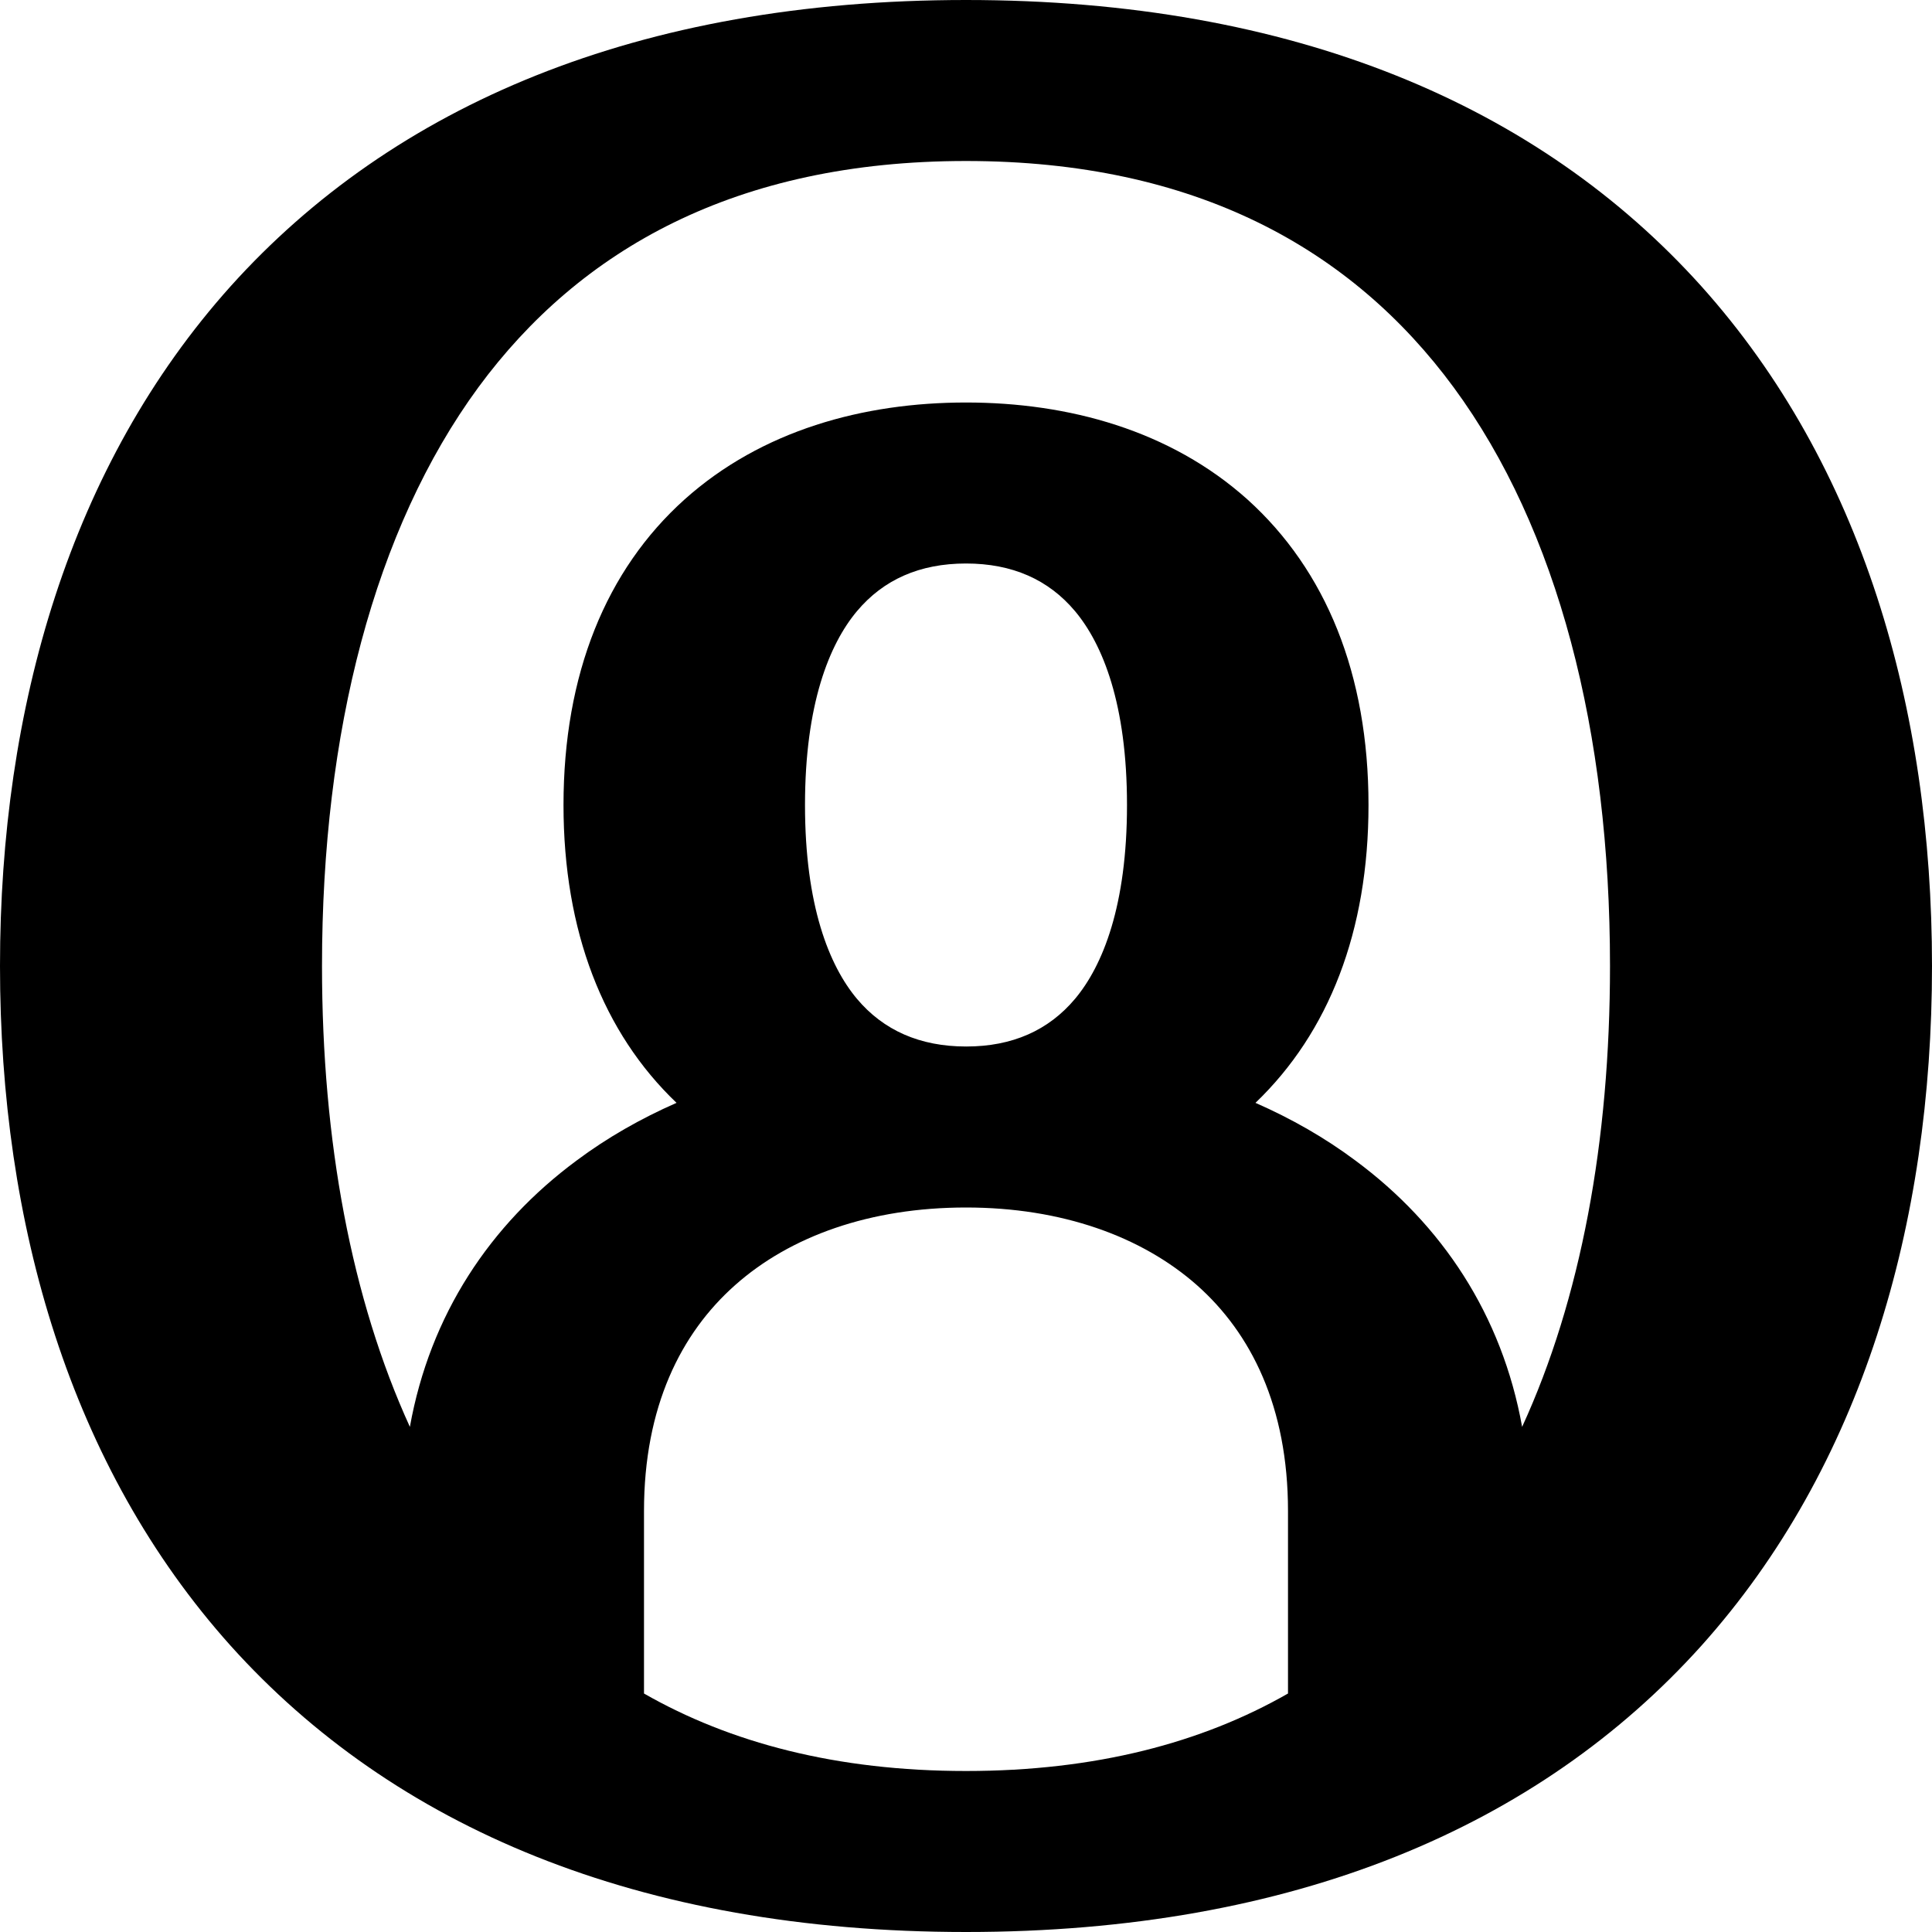
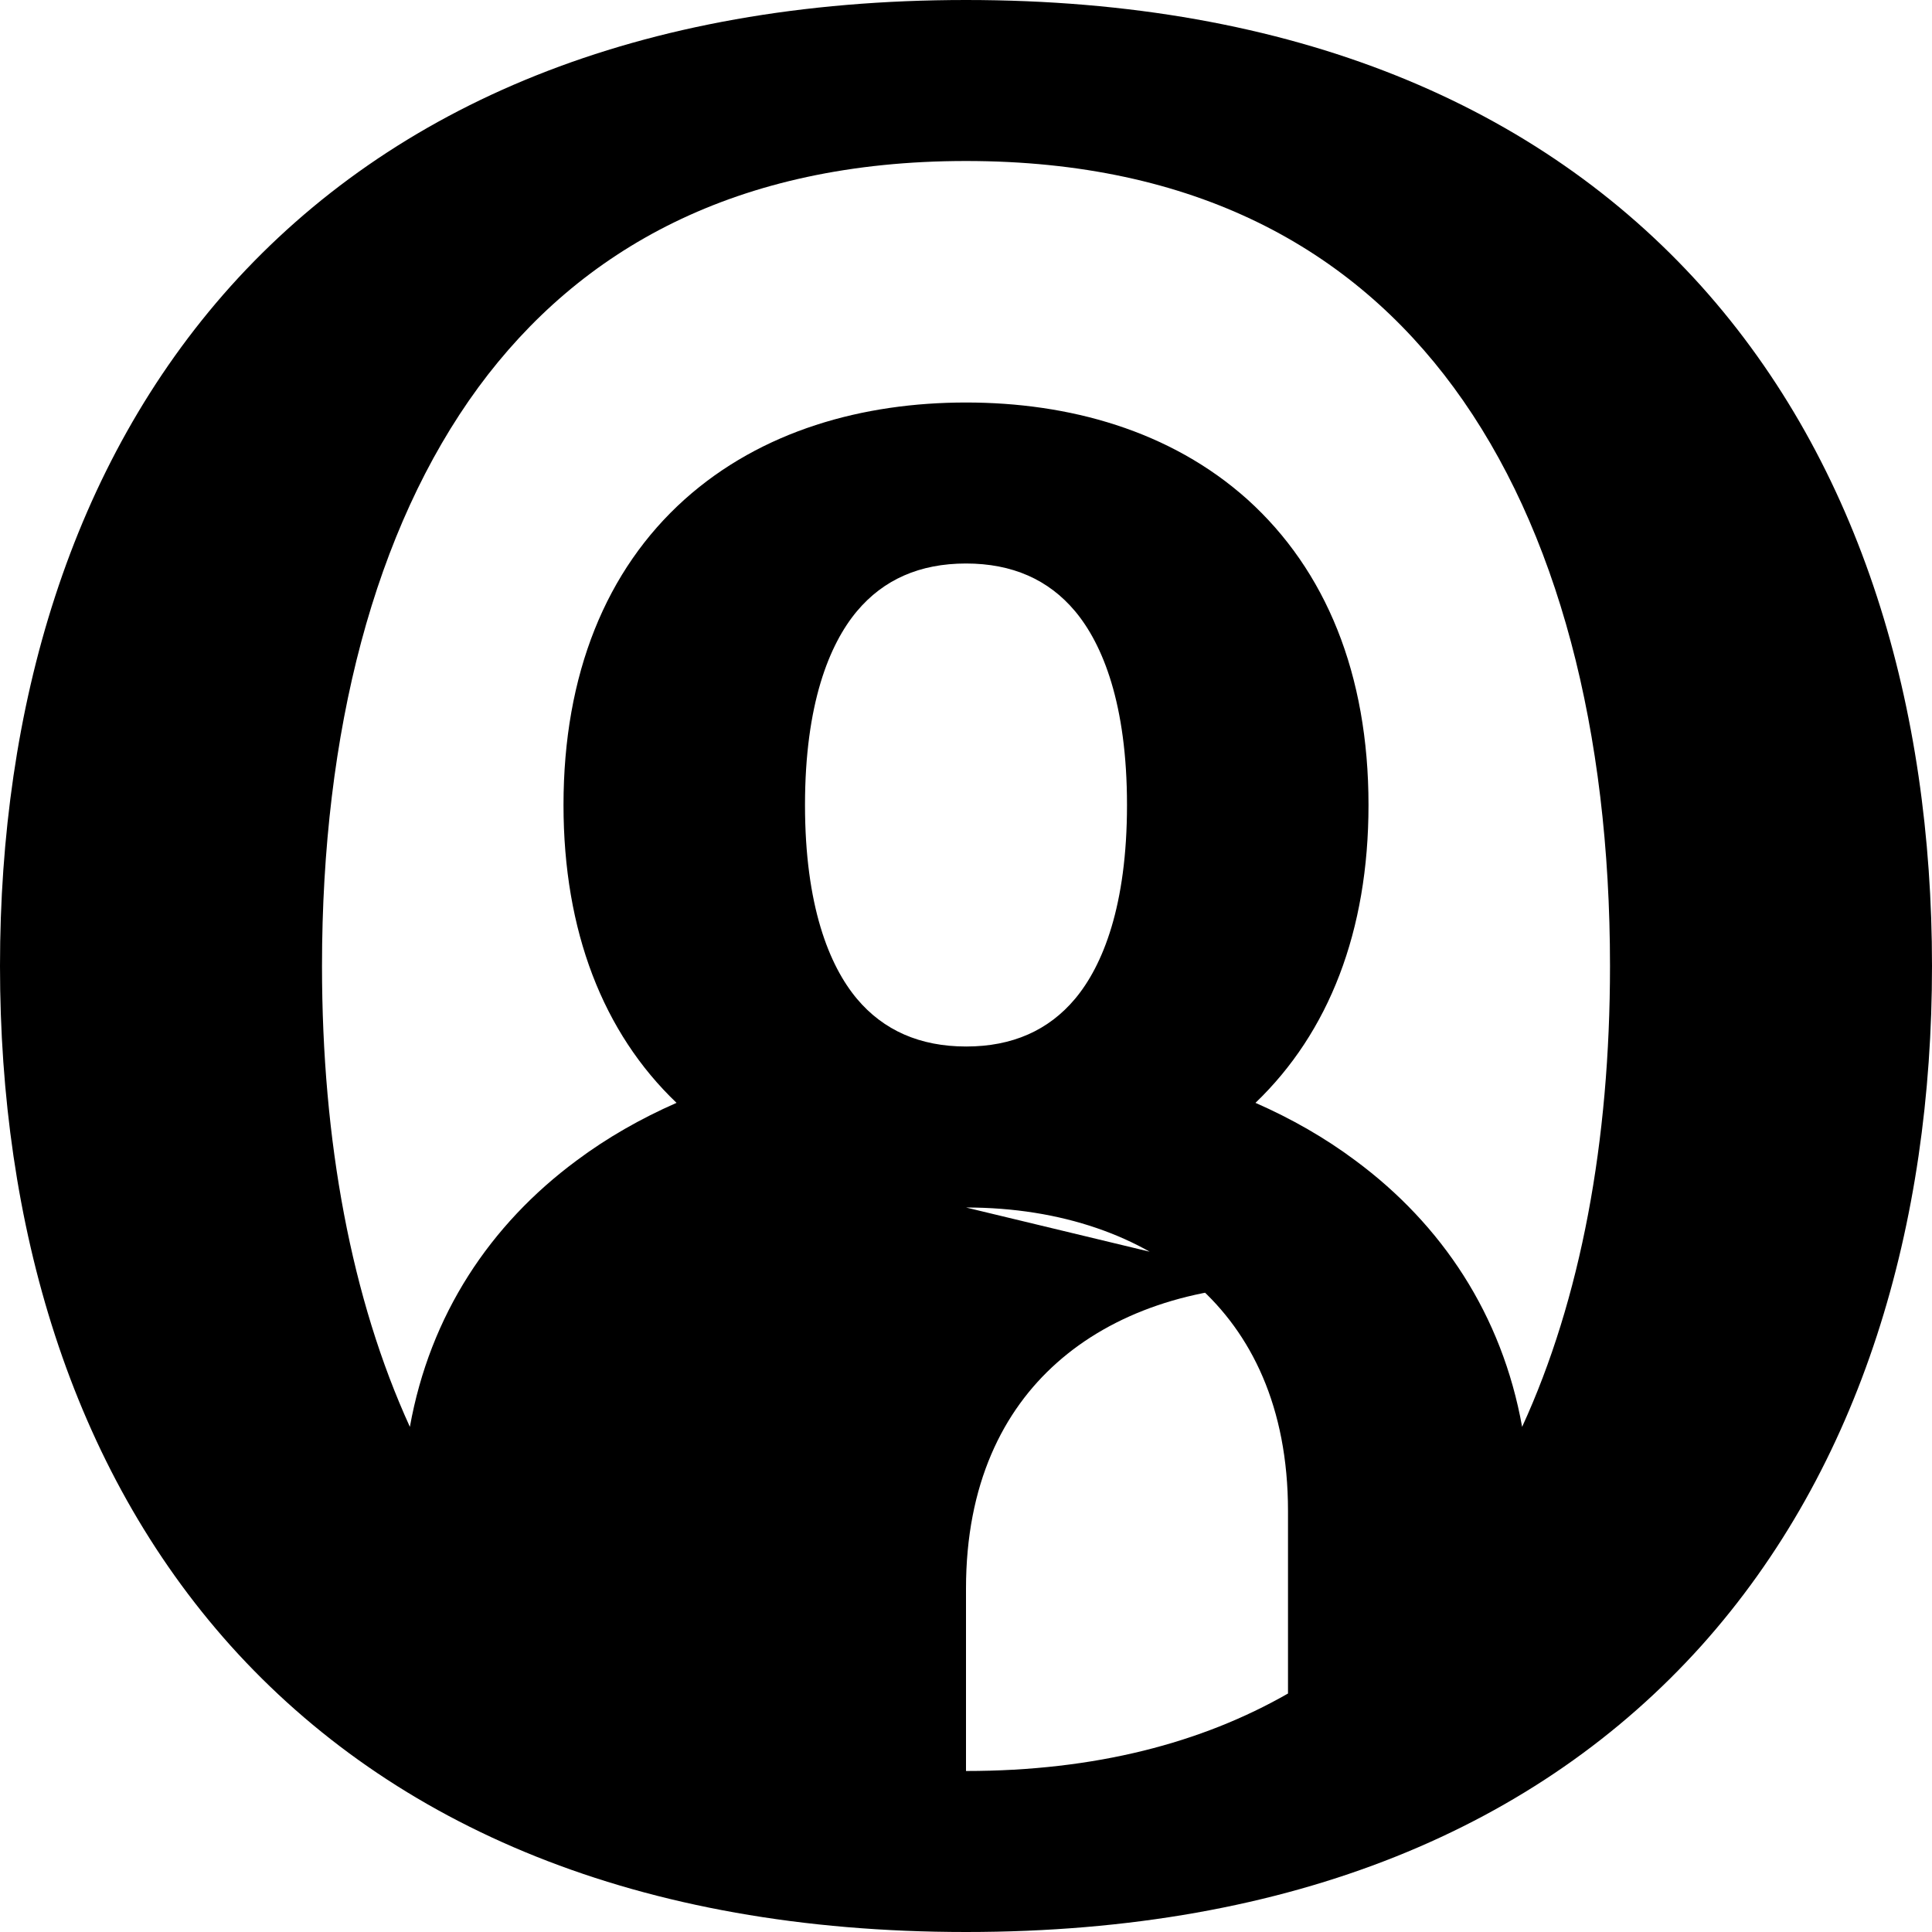
<svg xmlns="http://www.w3.org/2000/svg" viewBox="0 0 576 576">
-   <path fill="currentColor" d="M288 48c68.5 0 115.1 26.3 145.4 67.5 31.1 42.3 46.6 102.6 46.6 172.5 0 52.3-8.7 99.3-26.2 137.4-6-33.4-23.9-60.3-49.7-79.4-9.1-6.8-19.1-12.5-29.8-17.2 21.9-21 33.7-51.2 33.7-88.8 0-39-12.7-70-36.1-91.1-23-20.6-53.3-28.9-83.9-28.9s-60.9 8.3-83.9 28.9c-23.4 21-36.1 52.1-36.1 91.1 0 37.6 11.8 67.9 33.7 88.8-10.7 4.7-20.7 10.4-29.8 17.2-25.8 19.1-43.7 46-49.7 79.4-17.4-38.1-26.2-85.1-26.2-137.4 0-69.8 15.6-130.2 46.6-172.5 30.3-41.2 76.9-67.5 145.4-67.5zm0 312c28.5 0 52.4 8.6 68.9 23.2 16.1 14.3 27.1 36.2 27.1 67.3l0 54.4c-25.7 14.7-57.4 23.1-96 23.1s-70.3-8.4-96-23.1l0-54.4c0-31.1 11-53 27.1-67.3 16.5-14.7 40.4-23.2 68.9-23.2zm.1-48l-.1 0c-13.7 0-24.6-4.8-32.5-14.2-8.3-9.9-15.5-27.8-15.5-57.8s7.2-47.9 15.5-57.8c7.9-9.4 18.7-14.2 32.5-14.2s24.6 4.8 32.5 14.2c8.3 9.9 15.5 27.8 15.5 57.8s-7.2 47.9-15.5 57.8c-7.9 9.4-18.7 14.2-32.4 14.2zM288 0C190.2 0 117.2 31.5 68.8 85.3 20.9 138.7 0 211 0 288S20.9 437.3 68.8 490.7C117.2 544.5 190.2 576 288 576s170.8-31.5 219.2-85.3C555.1 437.3 576 365 576 288S555.1 138.7 507.2 85.3C458.8 31.5 385.8 0 288 0z" />
+   <path fill="currentColor" d="M288 48c68.5 0 115.1 26.3 145.4 67.5 31.1 42.3 46.6 102.6 46.6 172.5 0 52.3-8.7 99.3-26.2 137.4-6-33.4-23.9-60.3-49.7-79.4-9.1-6.8-19.1-12.5-29.8-17.2 21.9-21 33.7-51.2 33.7-88.8 0-39-12.7-70-36.1-91.1-23-20.6-53.3-28.9-83.9-28.9s-60.9 8.3-83.9 28.9c-23.4 21-36.1 52.1-36.1 91.1 0 37.6 11.8 67.9 33.7 88.8-10.7 4.7-20.7 10.4-29.8 17.2-25.8 19.1-43.7 46-49.7 79.4-17.4-38.1-26.2-85.1-26.2-137.4 0-69.8 15.6-130.2 46.6-172.5 30.3-41.2 76.9-67.5 145.4-67.5zm0 312c28.5 0 52.4 8.6 68.9 23.2 16.1 14.3 27.1 36.2 27.1 67.3l0 54.4c-25.7 14.7-57.4 23.1-96 23.1l0-54.4c0-31.1 11-53 27.1-67.3 16.5-14.7 40.4-23.2 68.9-23.2zm.1-48l-.1 0c-13.7 0-24.6-4.8-32.5-14.2-8.3-9.9-15.5-27.8-15.5-57.8s7.2-47.9 15.5-57.8c7.9-9.4 18.7-14.2 32.5-14.2s24.6 4.8 32.5 14.2c8.3 9.9 15.5 27.8 15.5 57.8s-7.2 47.9-15.5 57.8c-7.9 9.4-18.7 14.2-32.4 14.2zM288 0C190.2 0 117.2 31.5 68.8 85.3 20.9 138.7 0 211 0 288S20.9 437.3 68.8 490.7C117.2 544.5 190.2 576 288 576s170.8-31.5 219.2-85.3C555.1 437.3 576 365 576 288S555.1 138.7 507.2 85.3C458.8 31.5 385.8 0 288 0z" />
</svg>